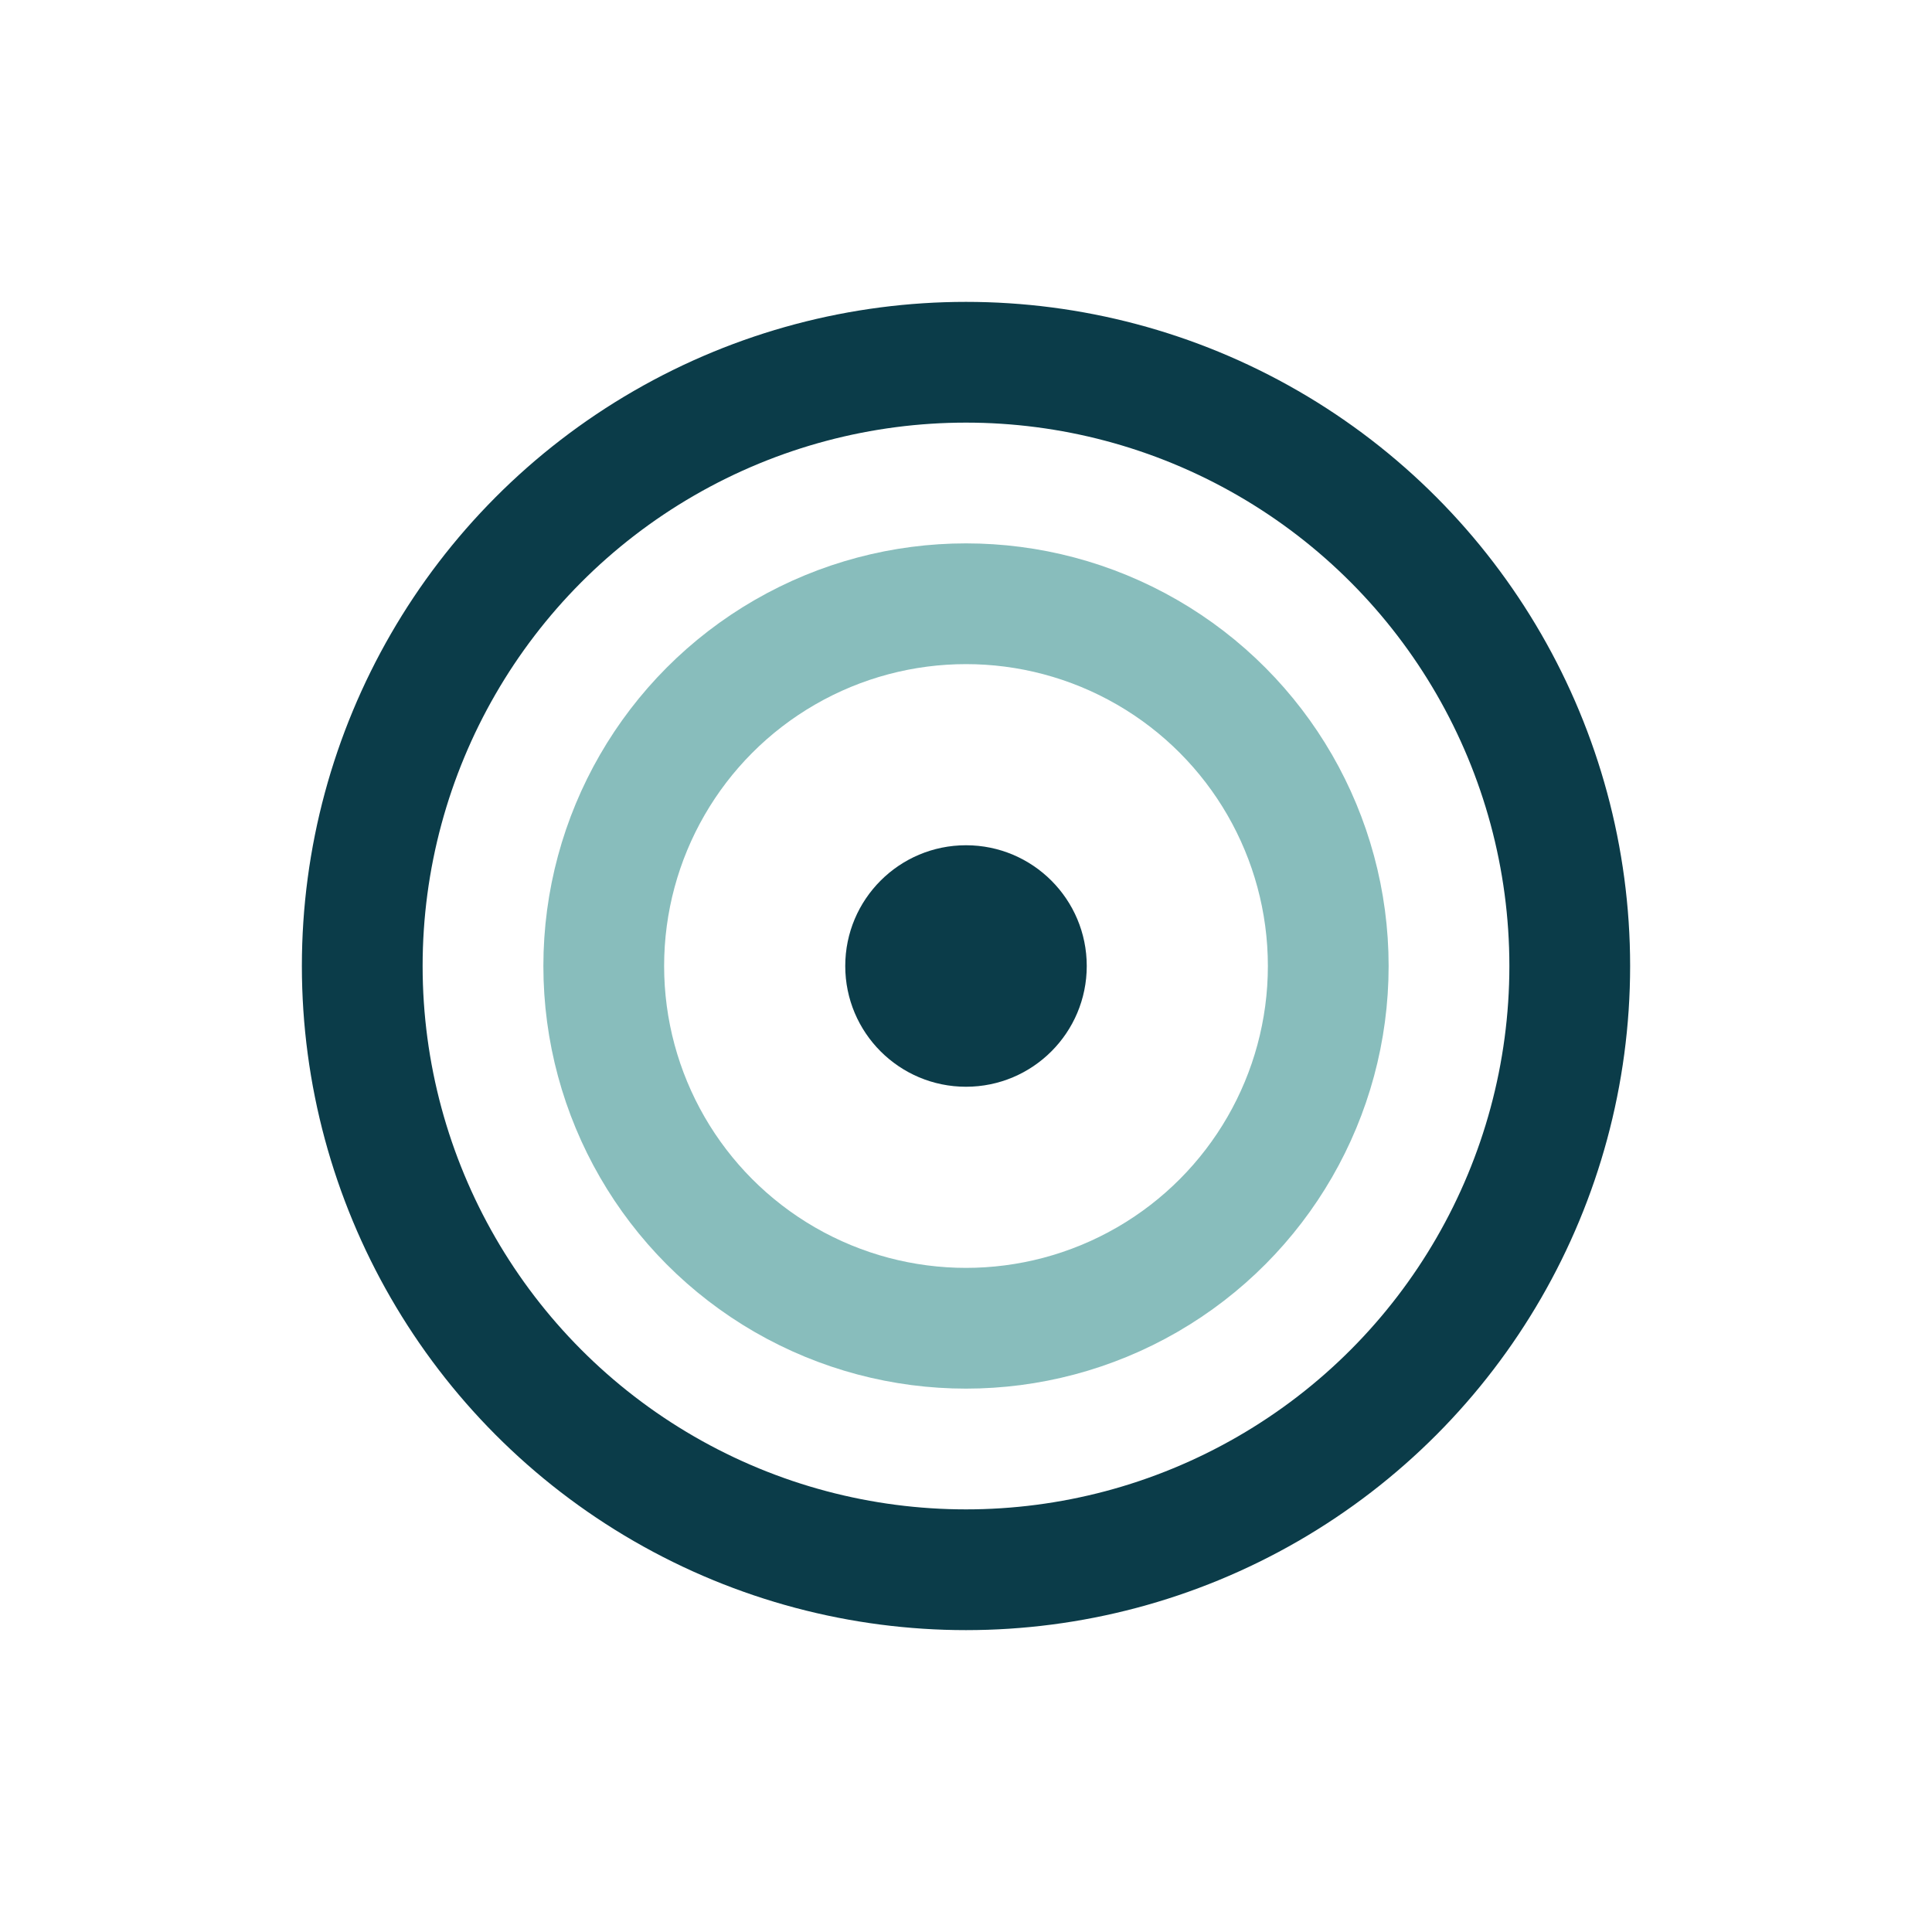
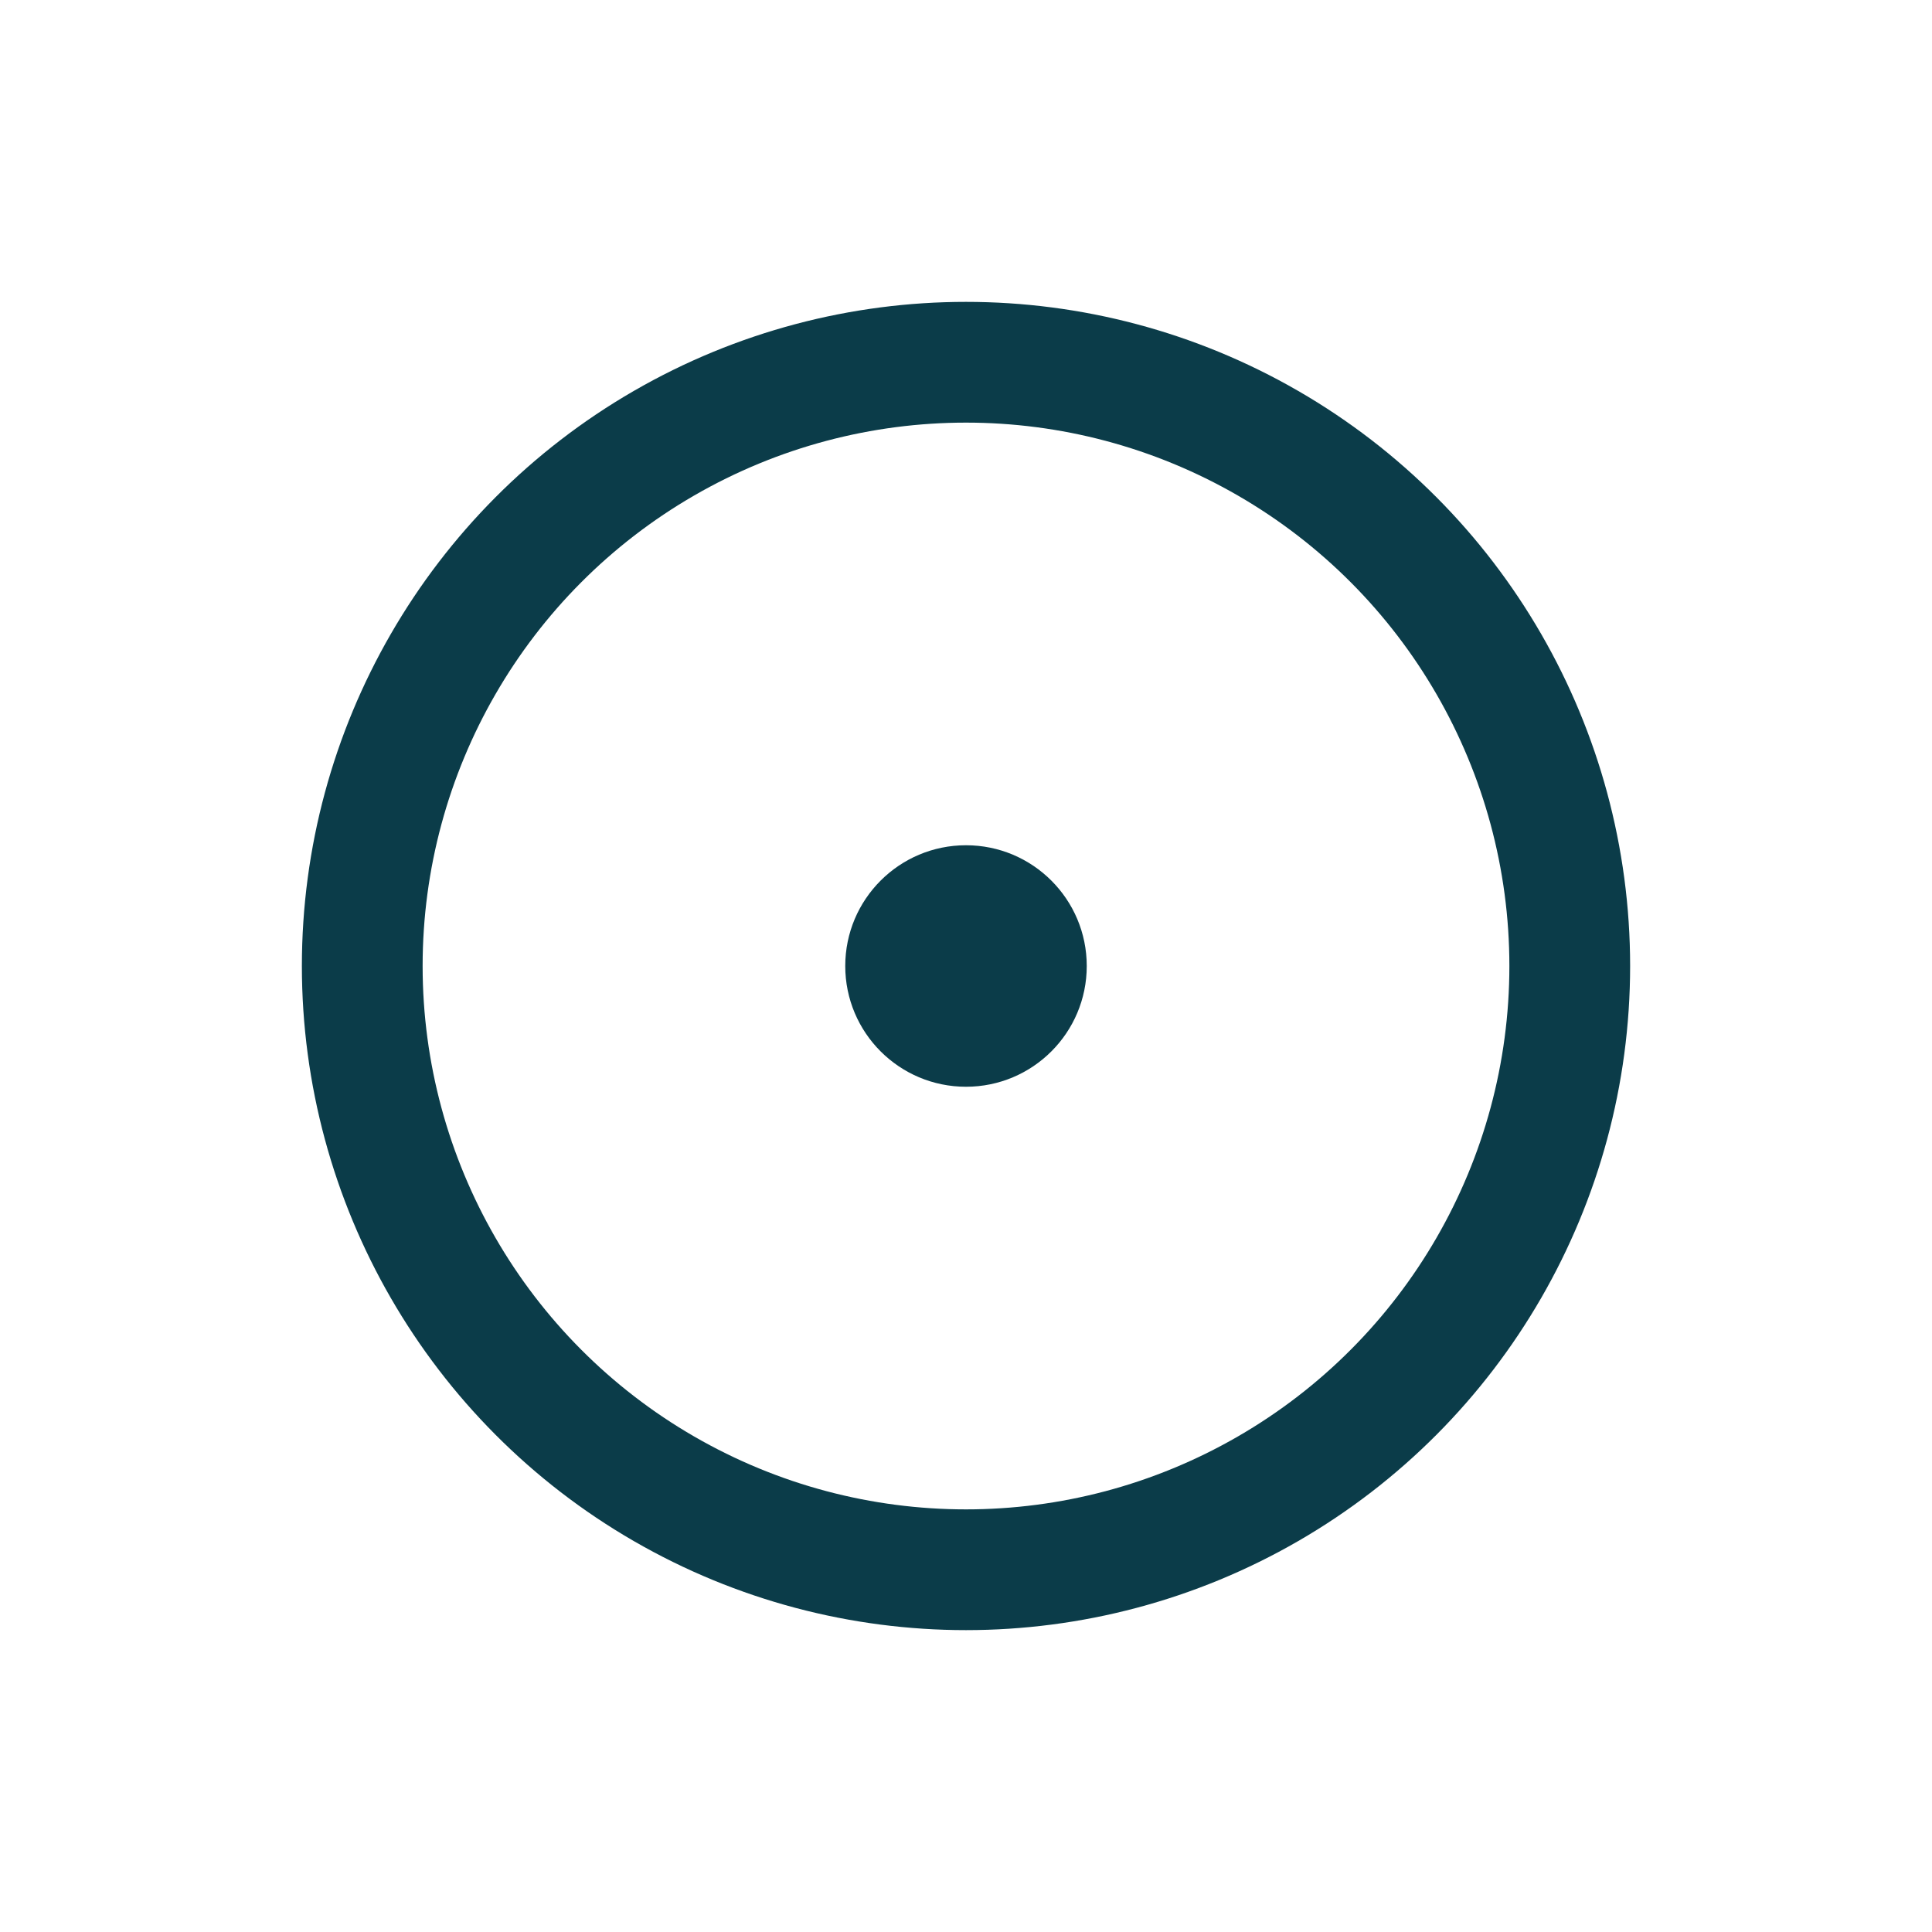
<svg xmlns="http://www.w3.org/2000/svg" width="32" height="32" viewBox="0 0 32 32">
  <circle cx="16" cy="16" r="10" stroke="#0B3C49" stroke-width="2" fill="none" />
-   <circle cx="16" cy="16" r="6" stroke="#88BDBC" stroke-width="2" fill="none" />
  <circle cx="16" cy="16" r="2" fill="#0B3C49" />
</svg>